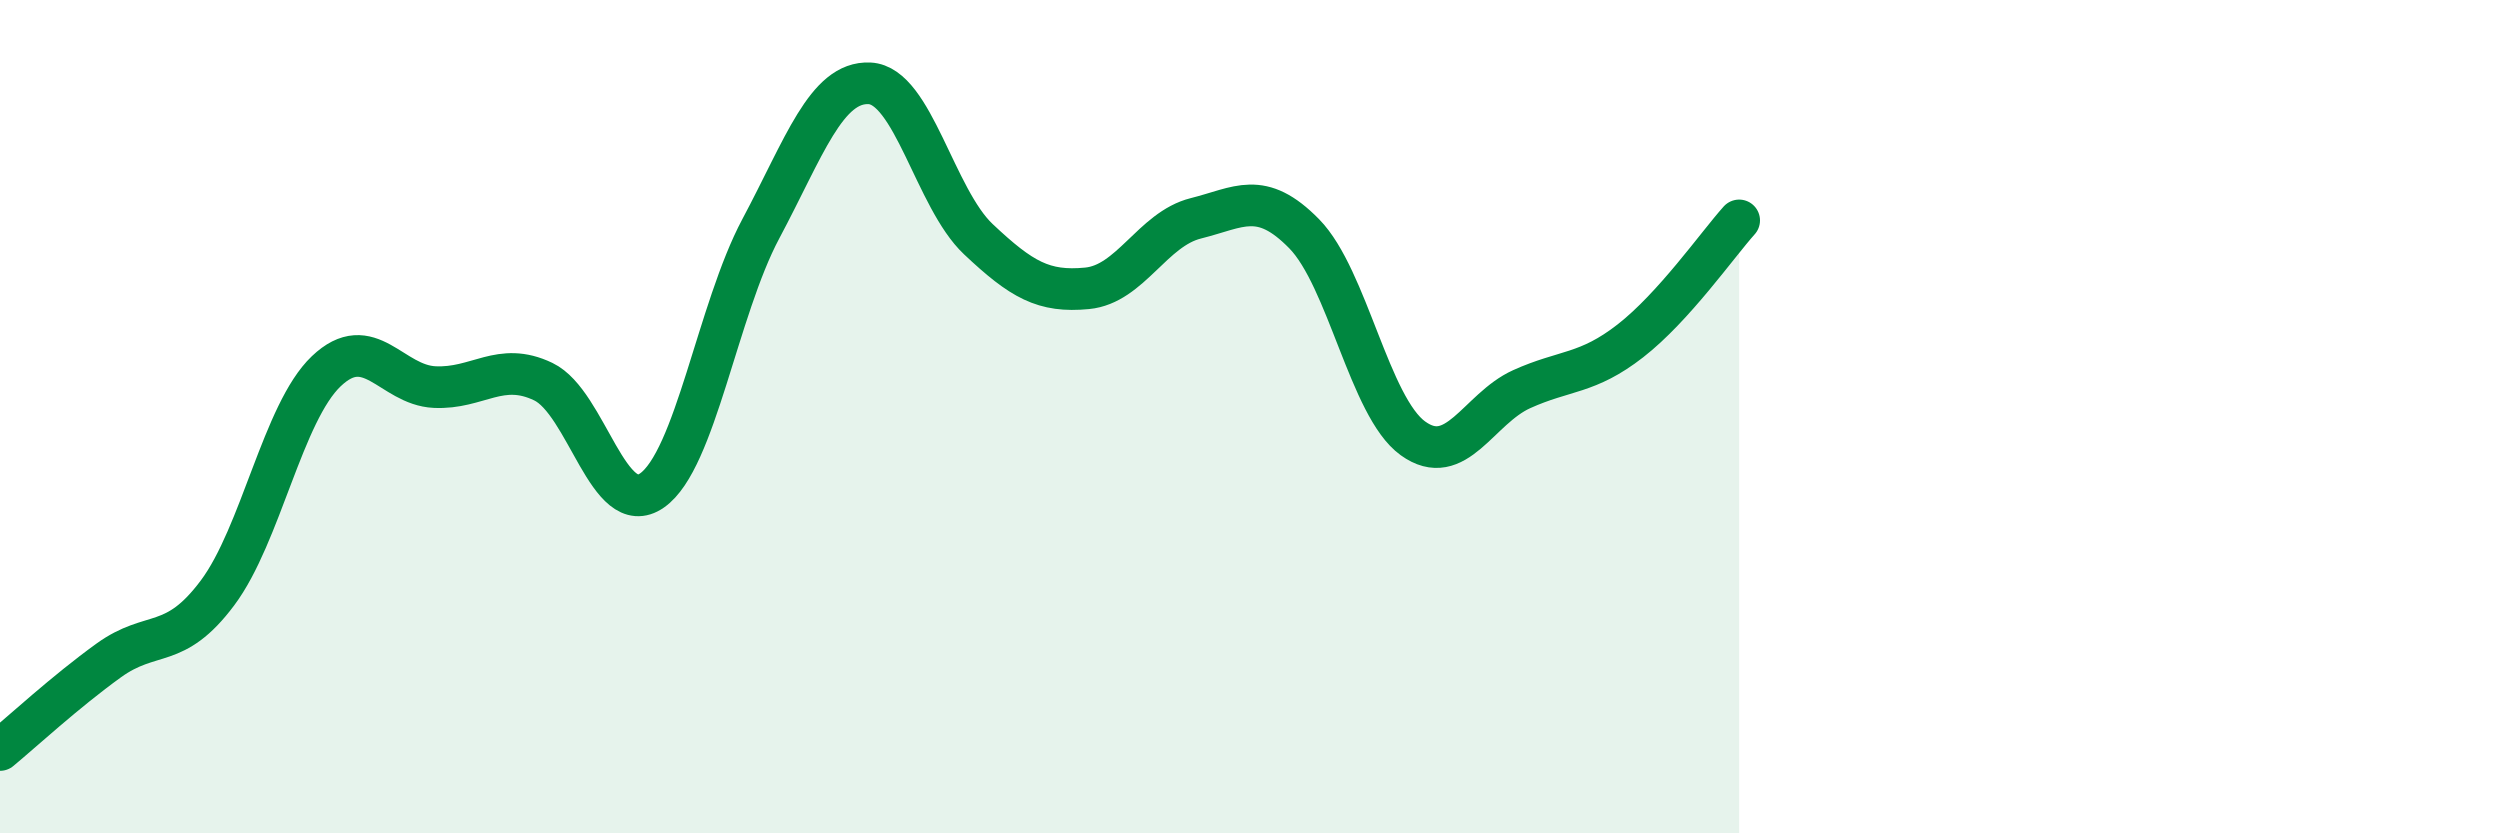
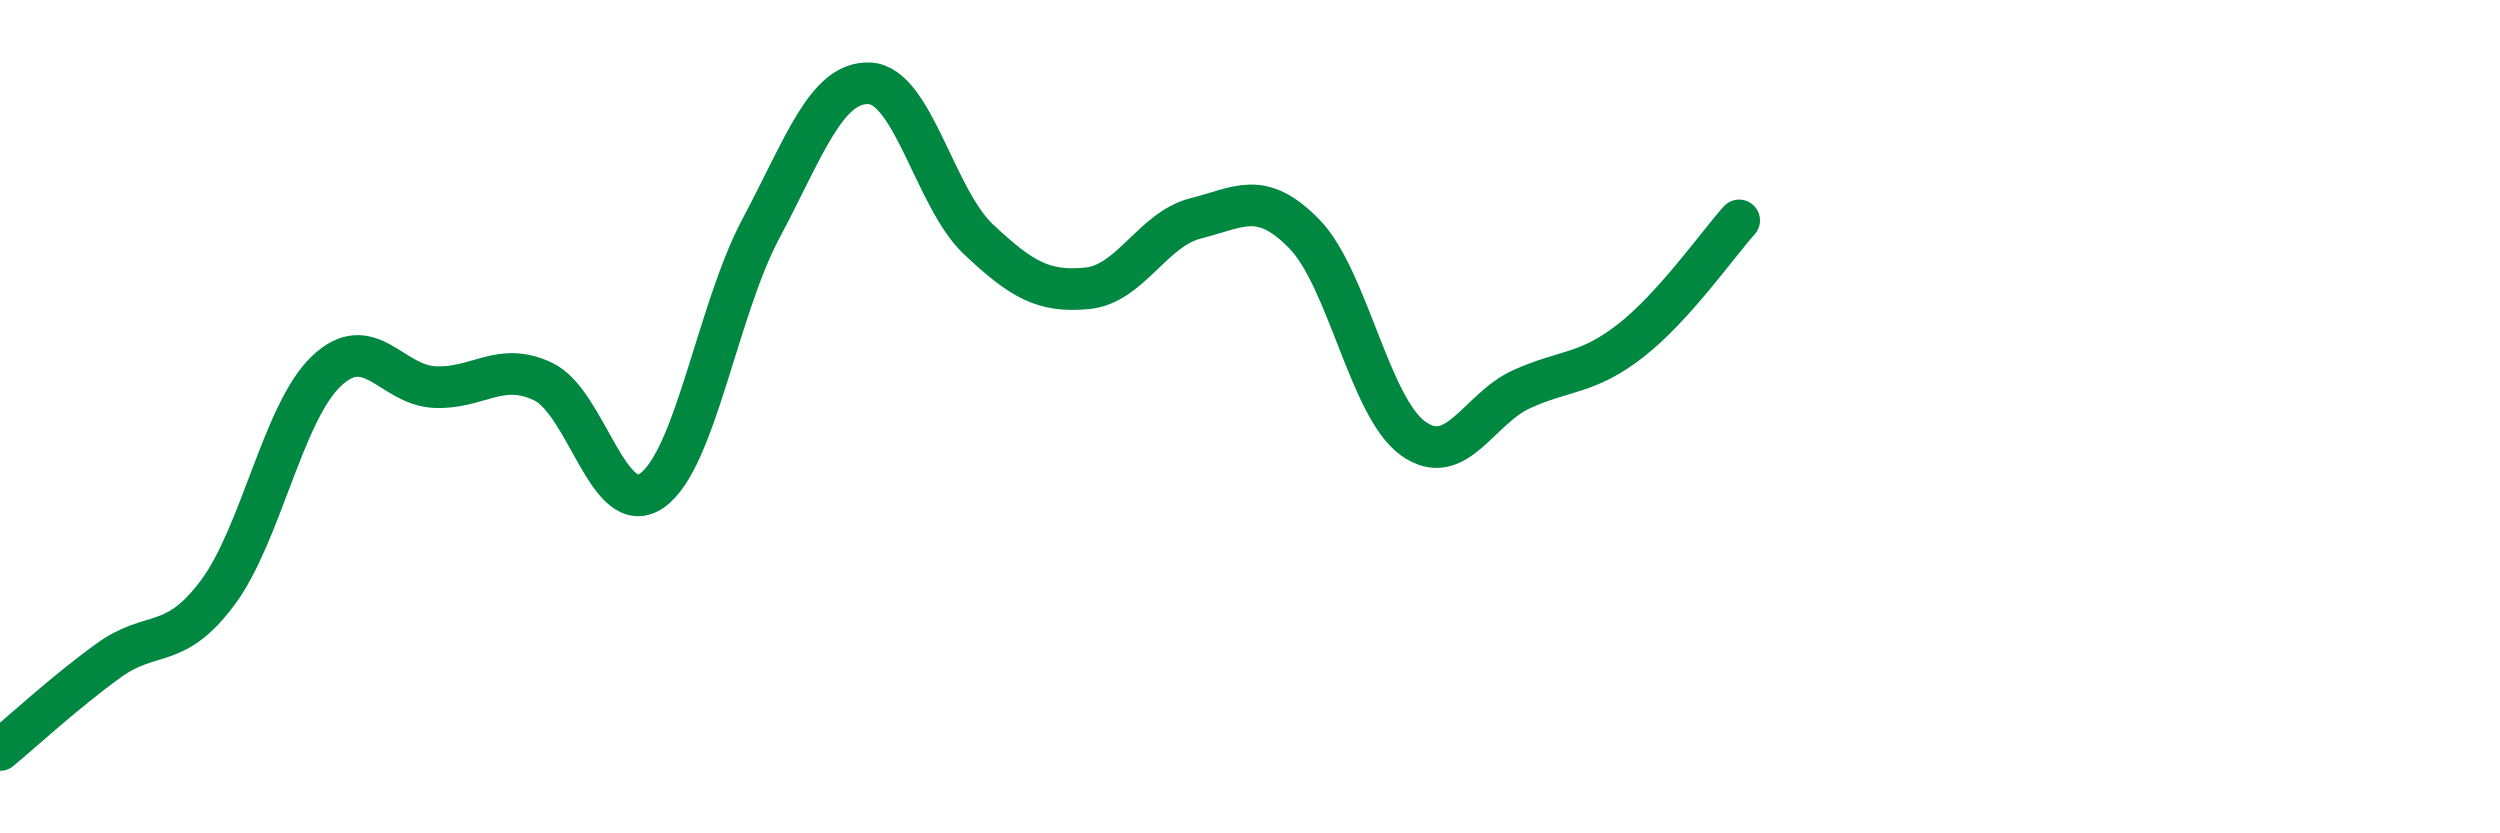
<svg xmlns="http://www.w3.org/2000/svg" width="60" height="20" viewBox="0 0 60 20">
-   <path d="M 0,18 C 0.52,17.57 1.57,16.6 2.61,15.85 C 3.65,15.1 4.18,15.62 5.22,14.23 C 6.26,12.84 6.79,9.9 7.83,8.91 C 8.87,7.92 9.39,9.24 10.43,9.29 C 11.47,9.34 12,8.66 13.04,9.16 C 14.08,9.66 14.61,12.5 15.65,11.77 C 16.69,11.04 17.22,7.44 18.26,5.49 C 19.3,3.54 19.83,1.95 20.87,2 C 21.91,2.05 22.44,4.76 23.48,5.74 C 24.52,6.72 25.05,7.02 26.09,6.92 C 27.13,6.82 27.66,5.5 28.7,5.24 C 29.74,4.98 30.26,4.55 31.3,5.61 C 32.34,6.67 32.87,9.77 33.91,10.52 C 34.95,11.27 35.48,9.81 36.52,9.34 C 37.56,8.87 38.09,8.99 39.13,8.18 C 40.17,7.37 41.22,5.87 41.74,5.29L41.74 20L0 20Z" fill="#008740" opacity="0.1" stroke-linecap="round" stroke-linejoin="round" />
  <path d="M 0,18 C 0.52,17.57 1.57,16.6 2.61,15.85 C 3.65,15.1 4.18,15.62 5.22,14.23 C 6.26,12.84 6.79,9.9 7.83,8.91 C 8.87,7.92 9.39,9.24 10.43,9.29 C 11.47,9.34 12,8.66 13.04,9.16 C 14.08,9.66 14.61,12.5 15.65,11.77 C 16.69,11.04 17.22,7.44 18.26,5.49 C 19.3,3.54 19.83,1.95 20.87,2 C 21.91,2.05 22.44,4.76 23.48,5.74 C 24.52,6.72 25.05,7.02 26.09,6.92 C 27.13,6.82 27.66,5.5 28.7,5.24 C 29.74,4.98 30.26,4.55 31.3,5.61 C 32.34,6.67 32.87,9.77 33.91,10.52 C 34.95,11.27 35.48,9.81 36.52,9.34 C 37.56,8.87 38.09,8.99 39.13,8.18 C 40.17,7.37 41.22,5.87 41.74,5.29" stroke="#008740" stroke-width="1" fill="none" stroke-linecap="round" stroke-linejoin="round" />
</svg>